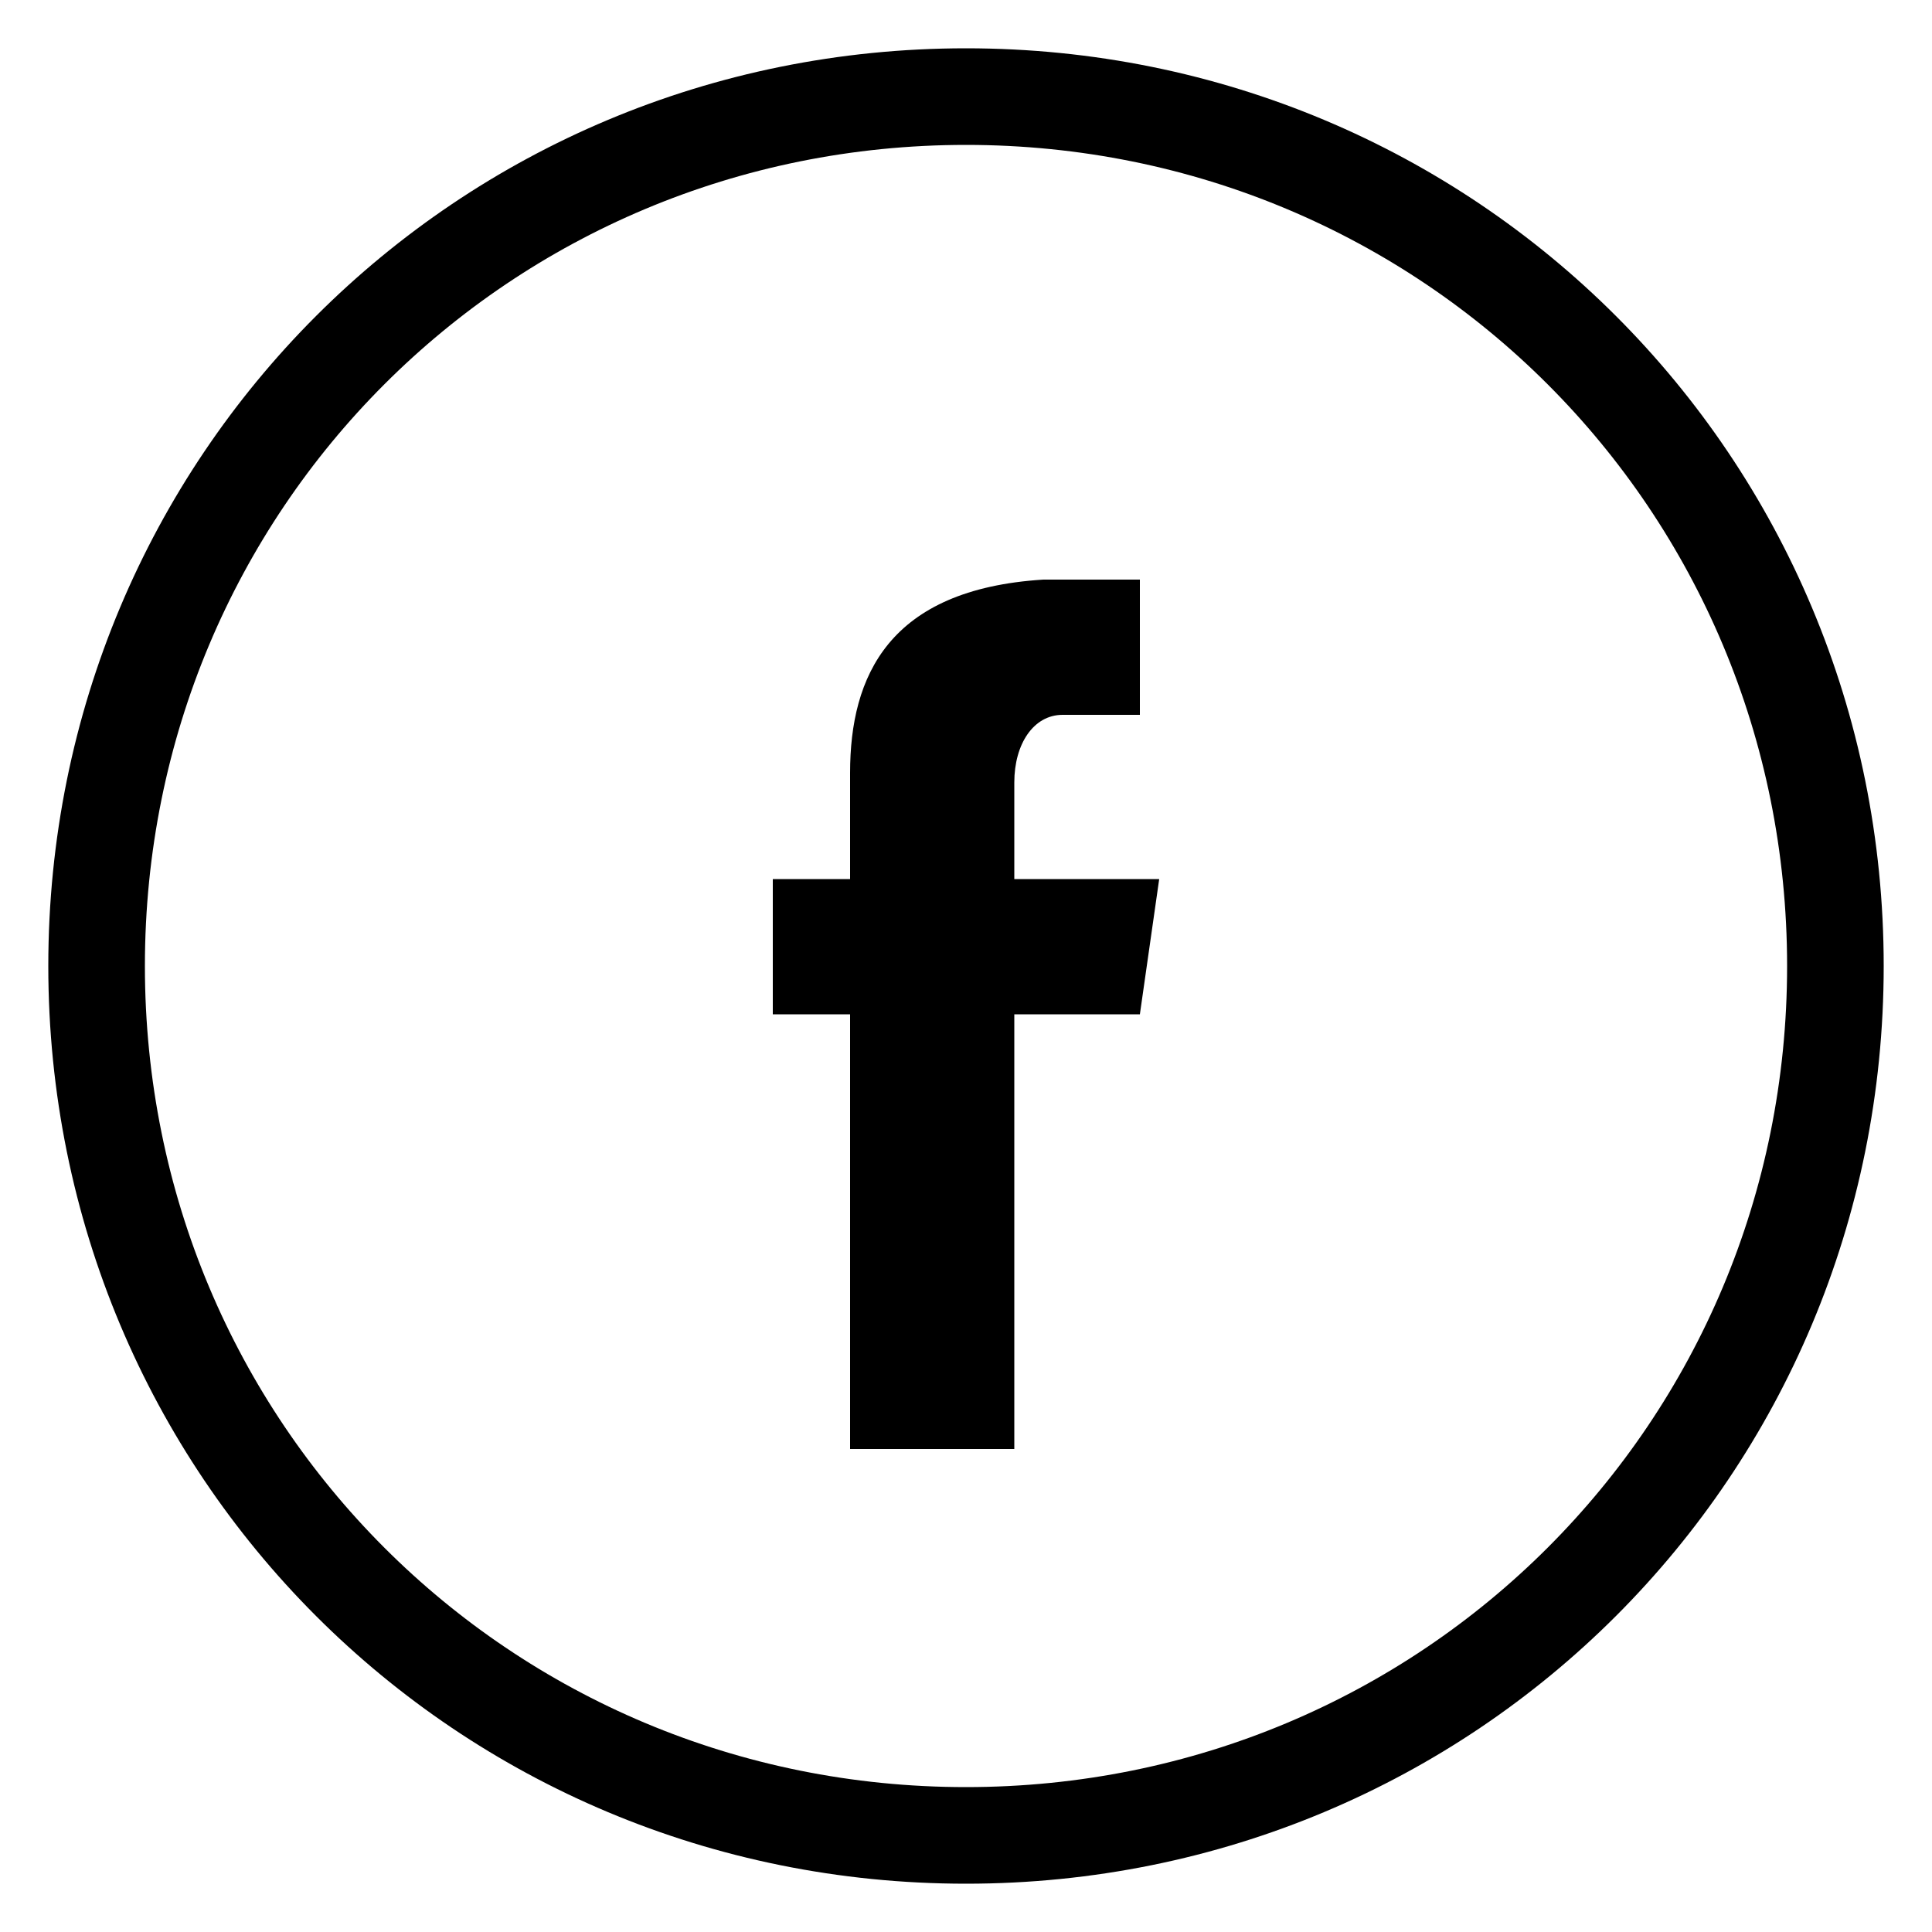
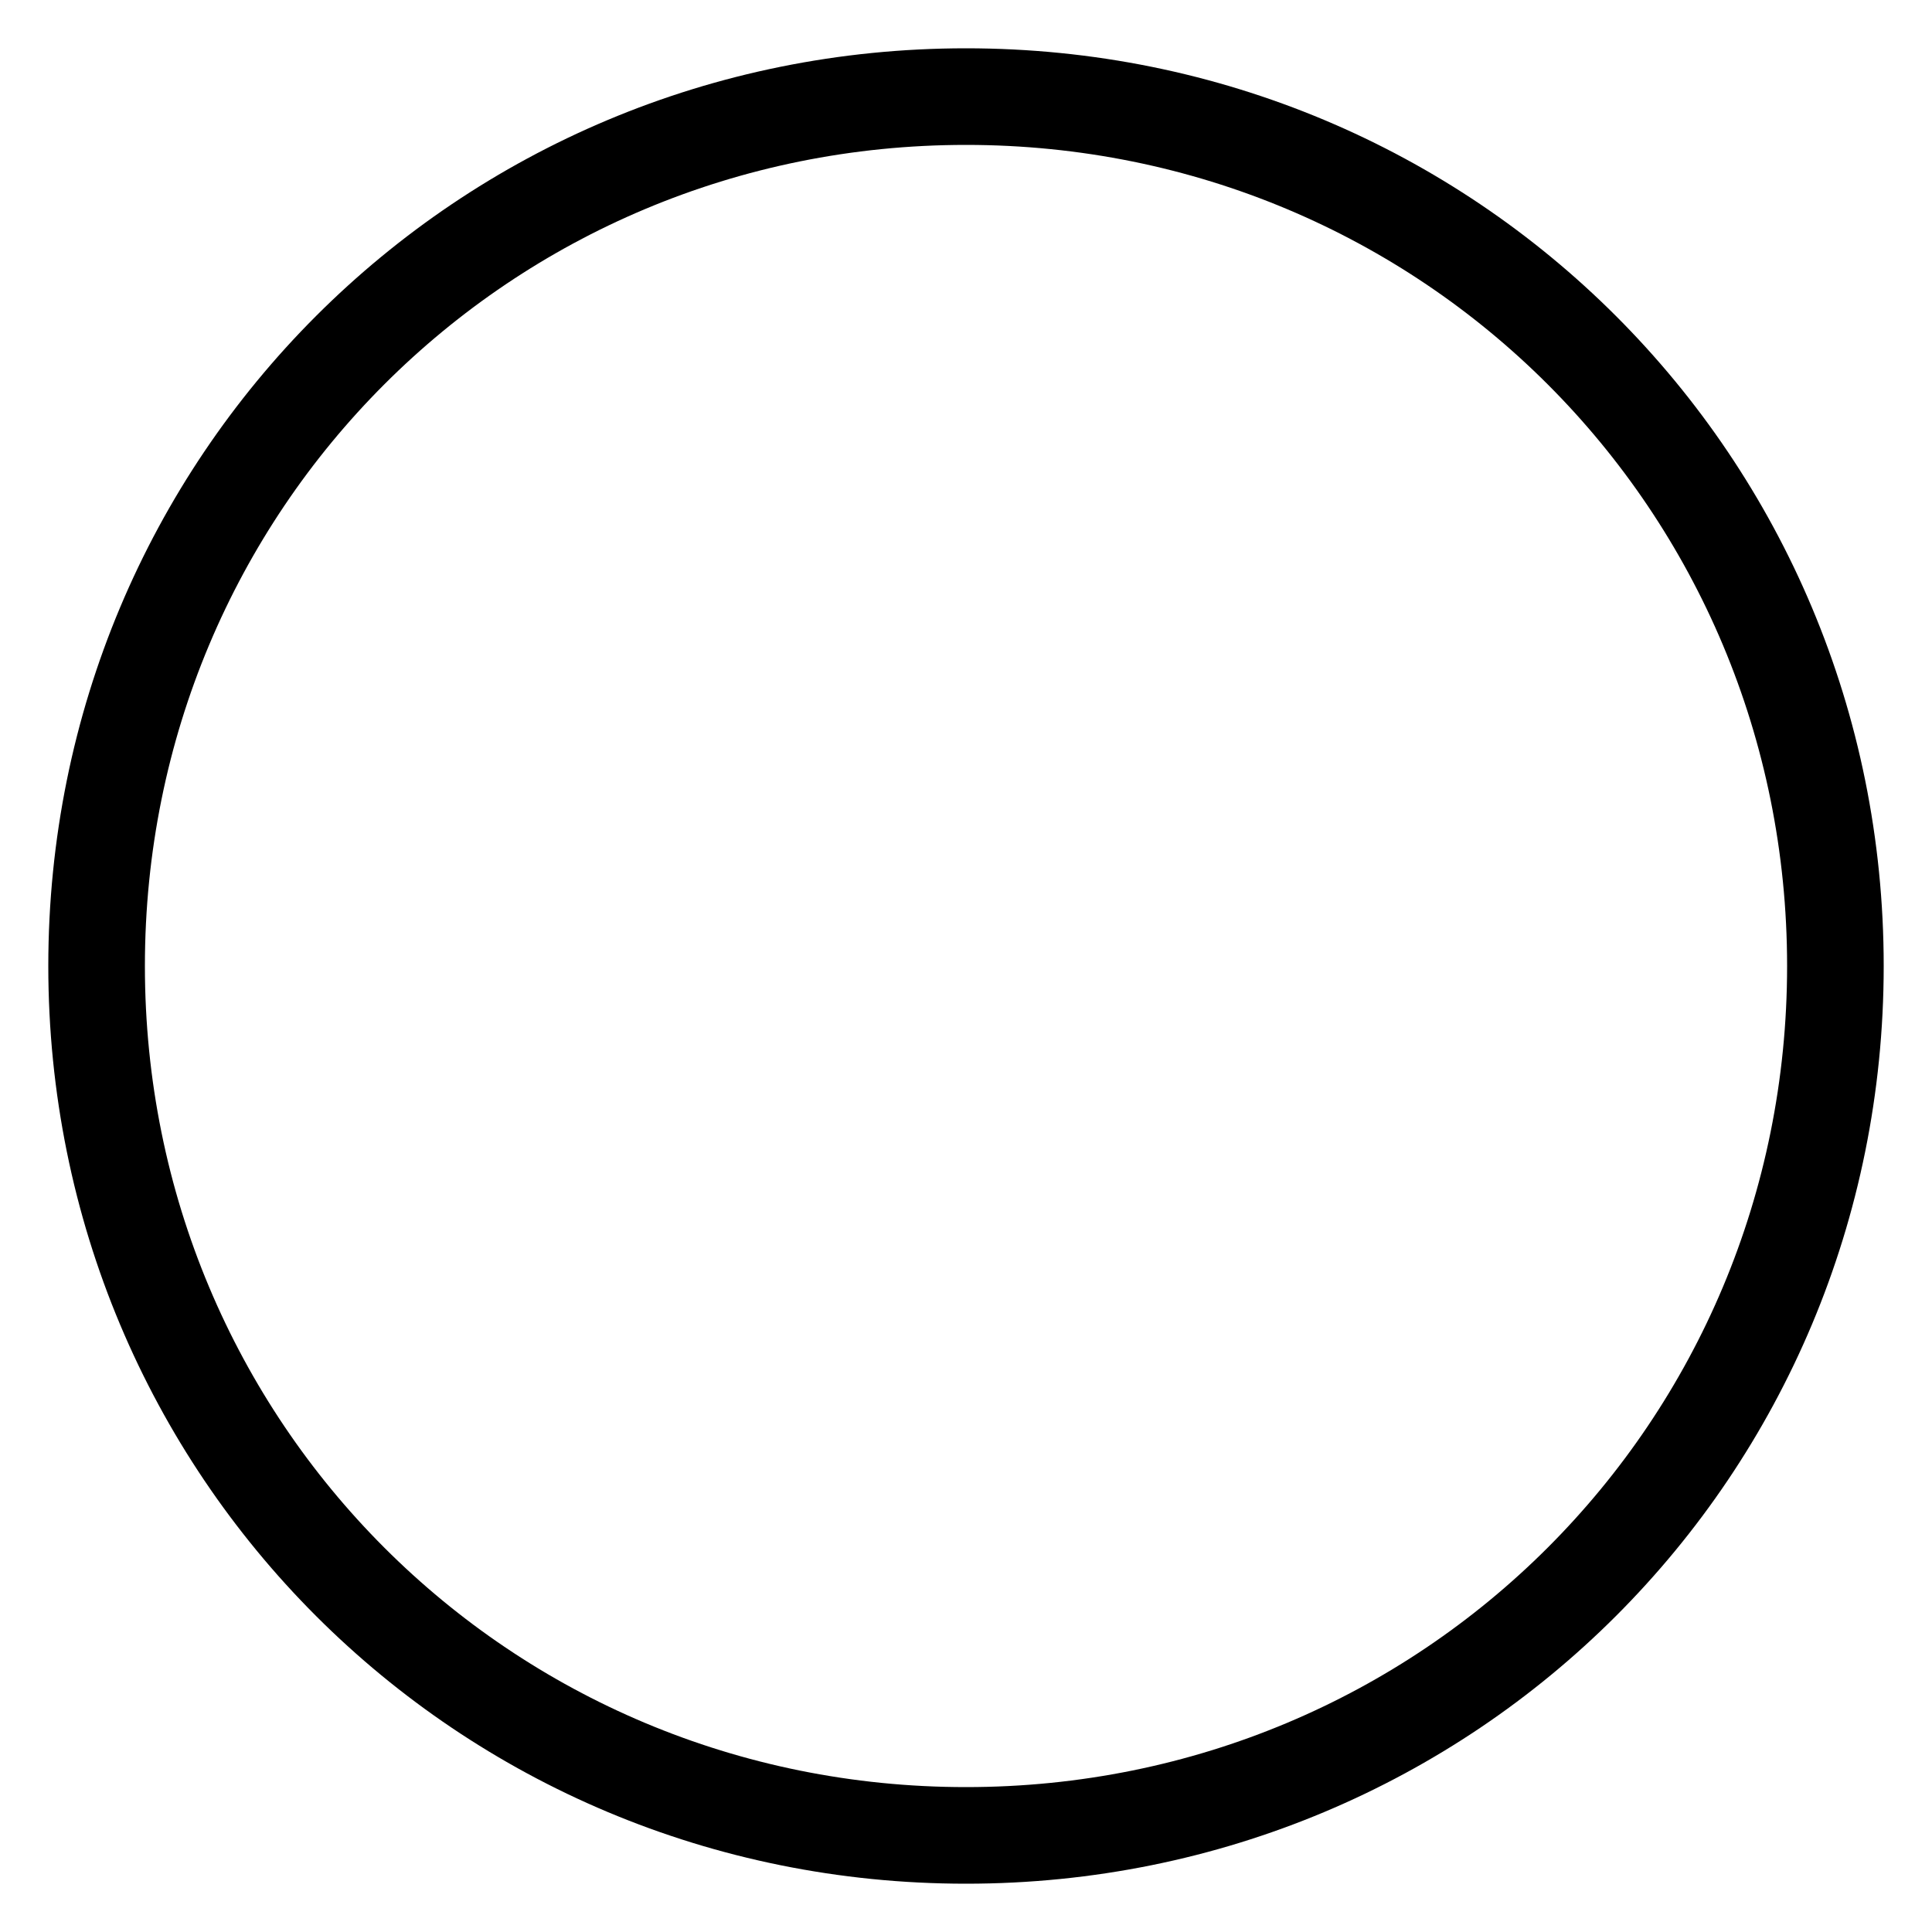
<svg xmlns="http://www.w3.org/2000/svg" version="1.1" id="Calque_1" x="0px" y="0px" viewBox="0 0 20 20" style="enable-background:new 0 0 20 20;" xml:space="preserve">
  <style type="text/css">
	.st0{fill:none;stroke:#000000;}
	.st1{fill-rule:evenodd;clip-rule:evenodd;}
</style>
  <desc>Created with Sketch.</desc>
  <g id="SocialMedia_x2F_Grey_x2F_Facebook">
    <path id="Fill-1" class="st0" d="M1,10c0,5,4,9,9,9s9-4,9-9c0-5-4-9-9-9S1,5,1,10z" />
-     <path id="Path" class="st1" d="M11.8,10.5h-1.3V15H8.8v-4.5H8V9.1h0.8V8h0c0-1,0.4-1.9,2-2v0h1v1.4H11c-0.3,0-0.5,0.3-0.5,0.7v1H12   L11.8,10.5z" />
  </g>
</svg>